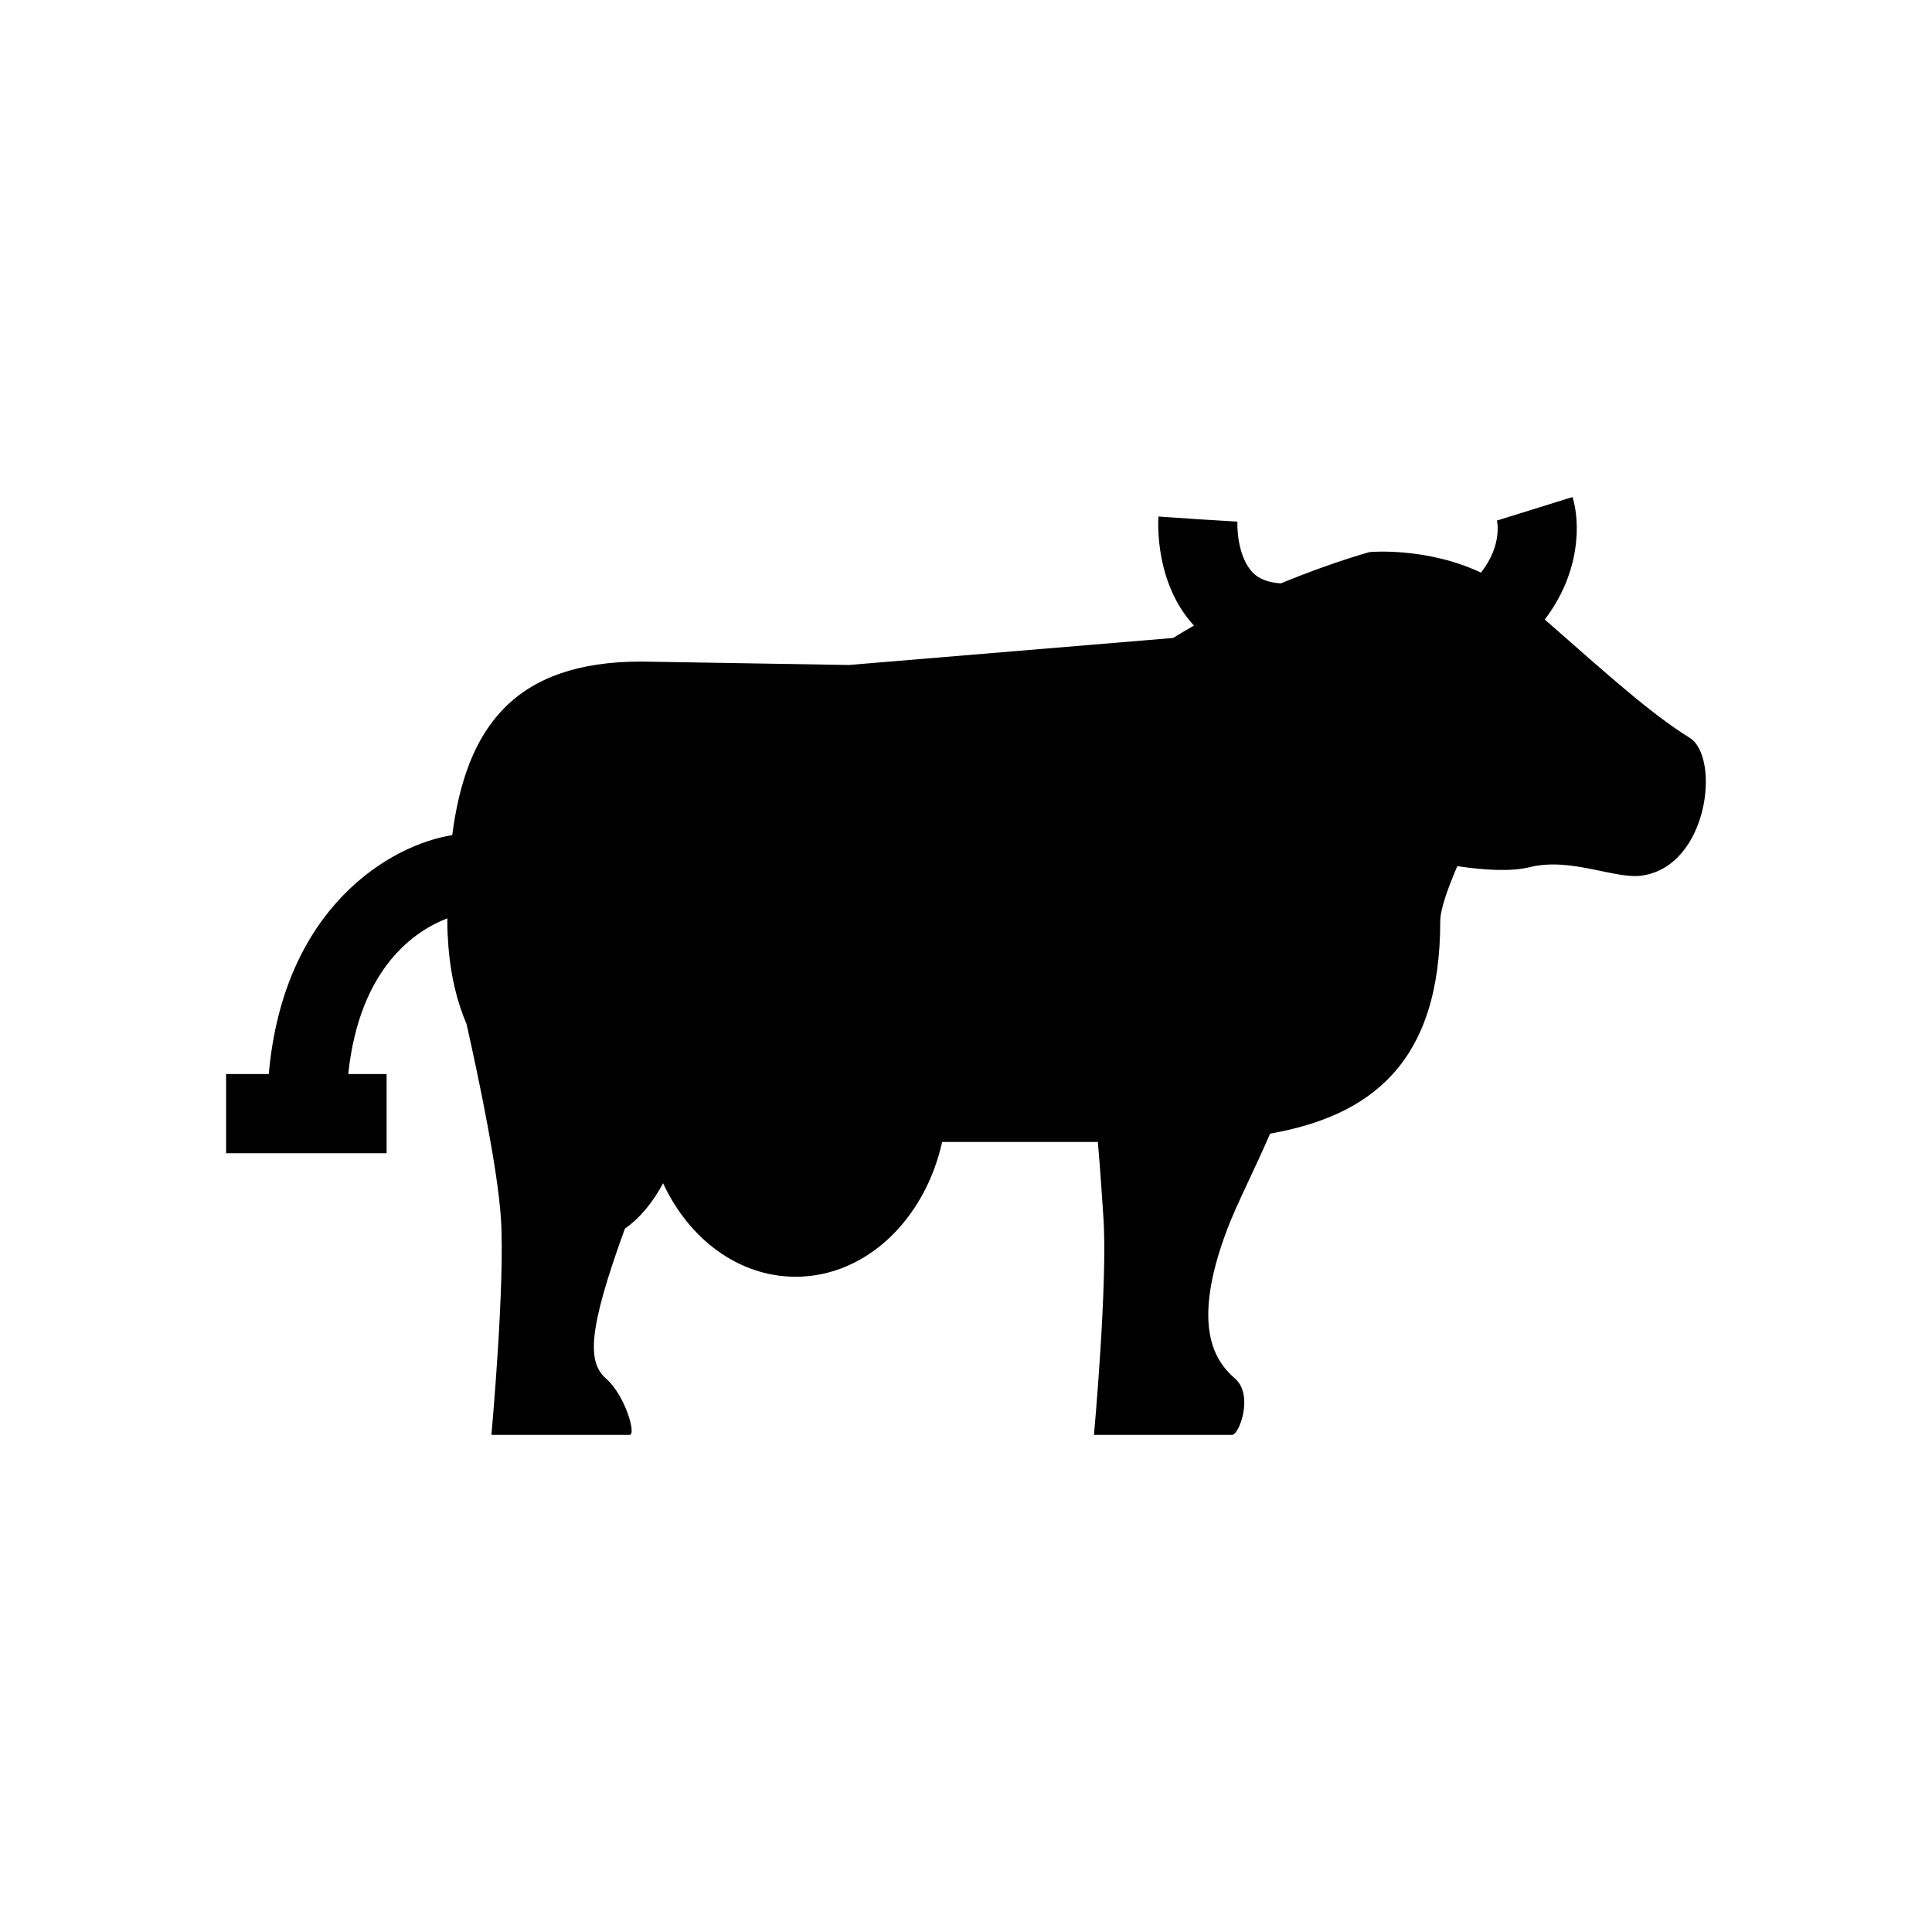
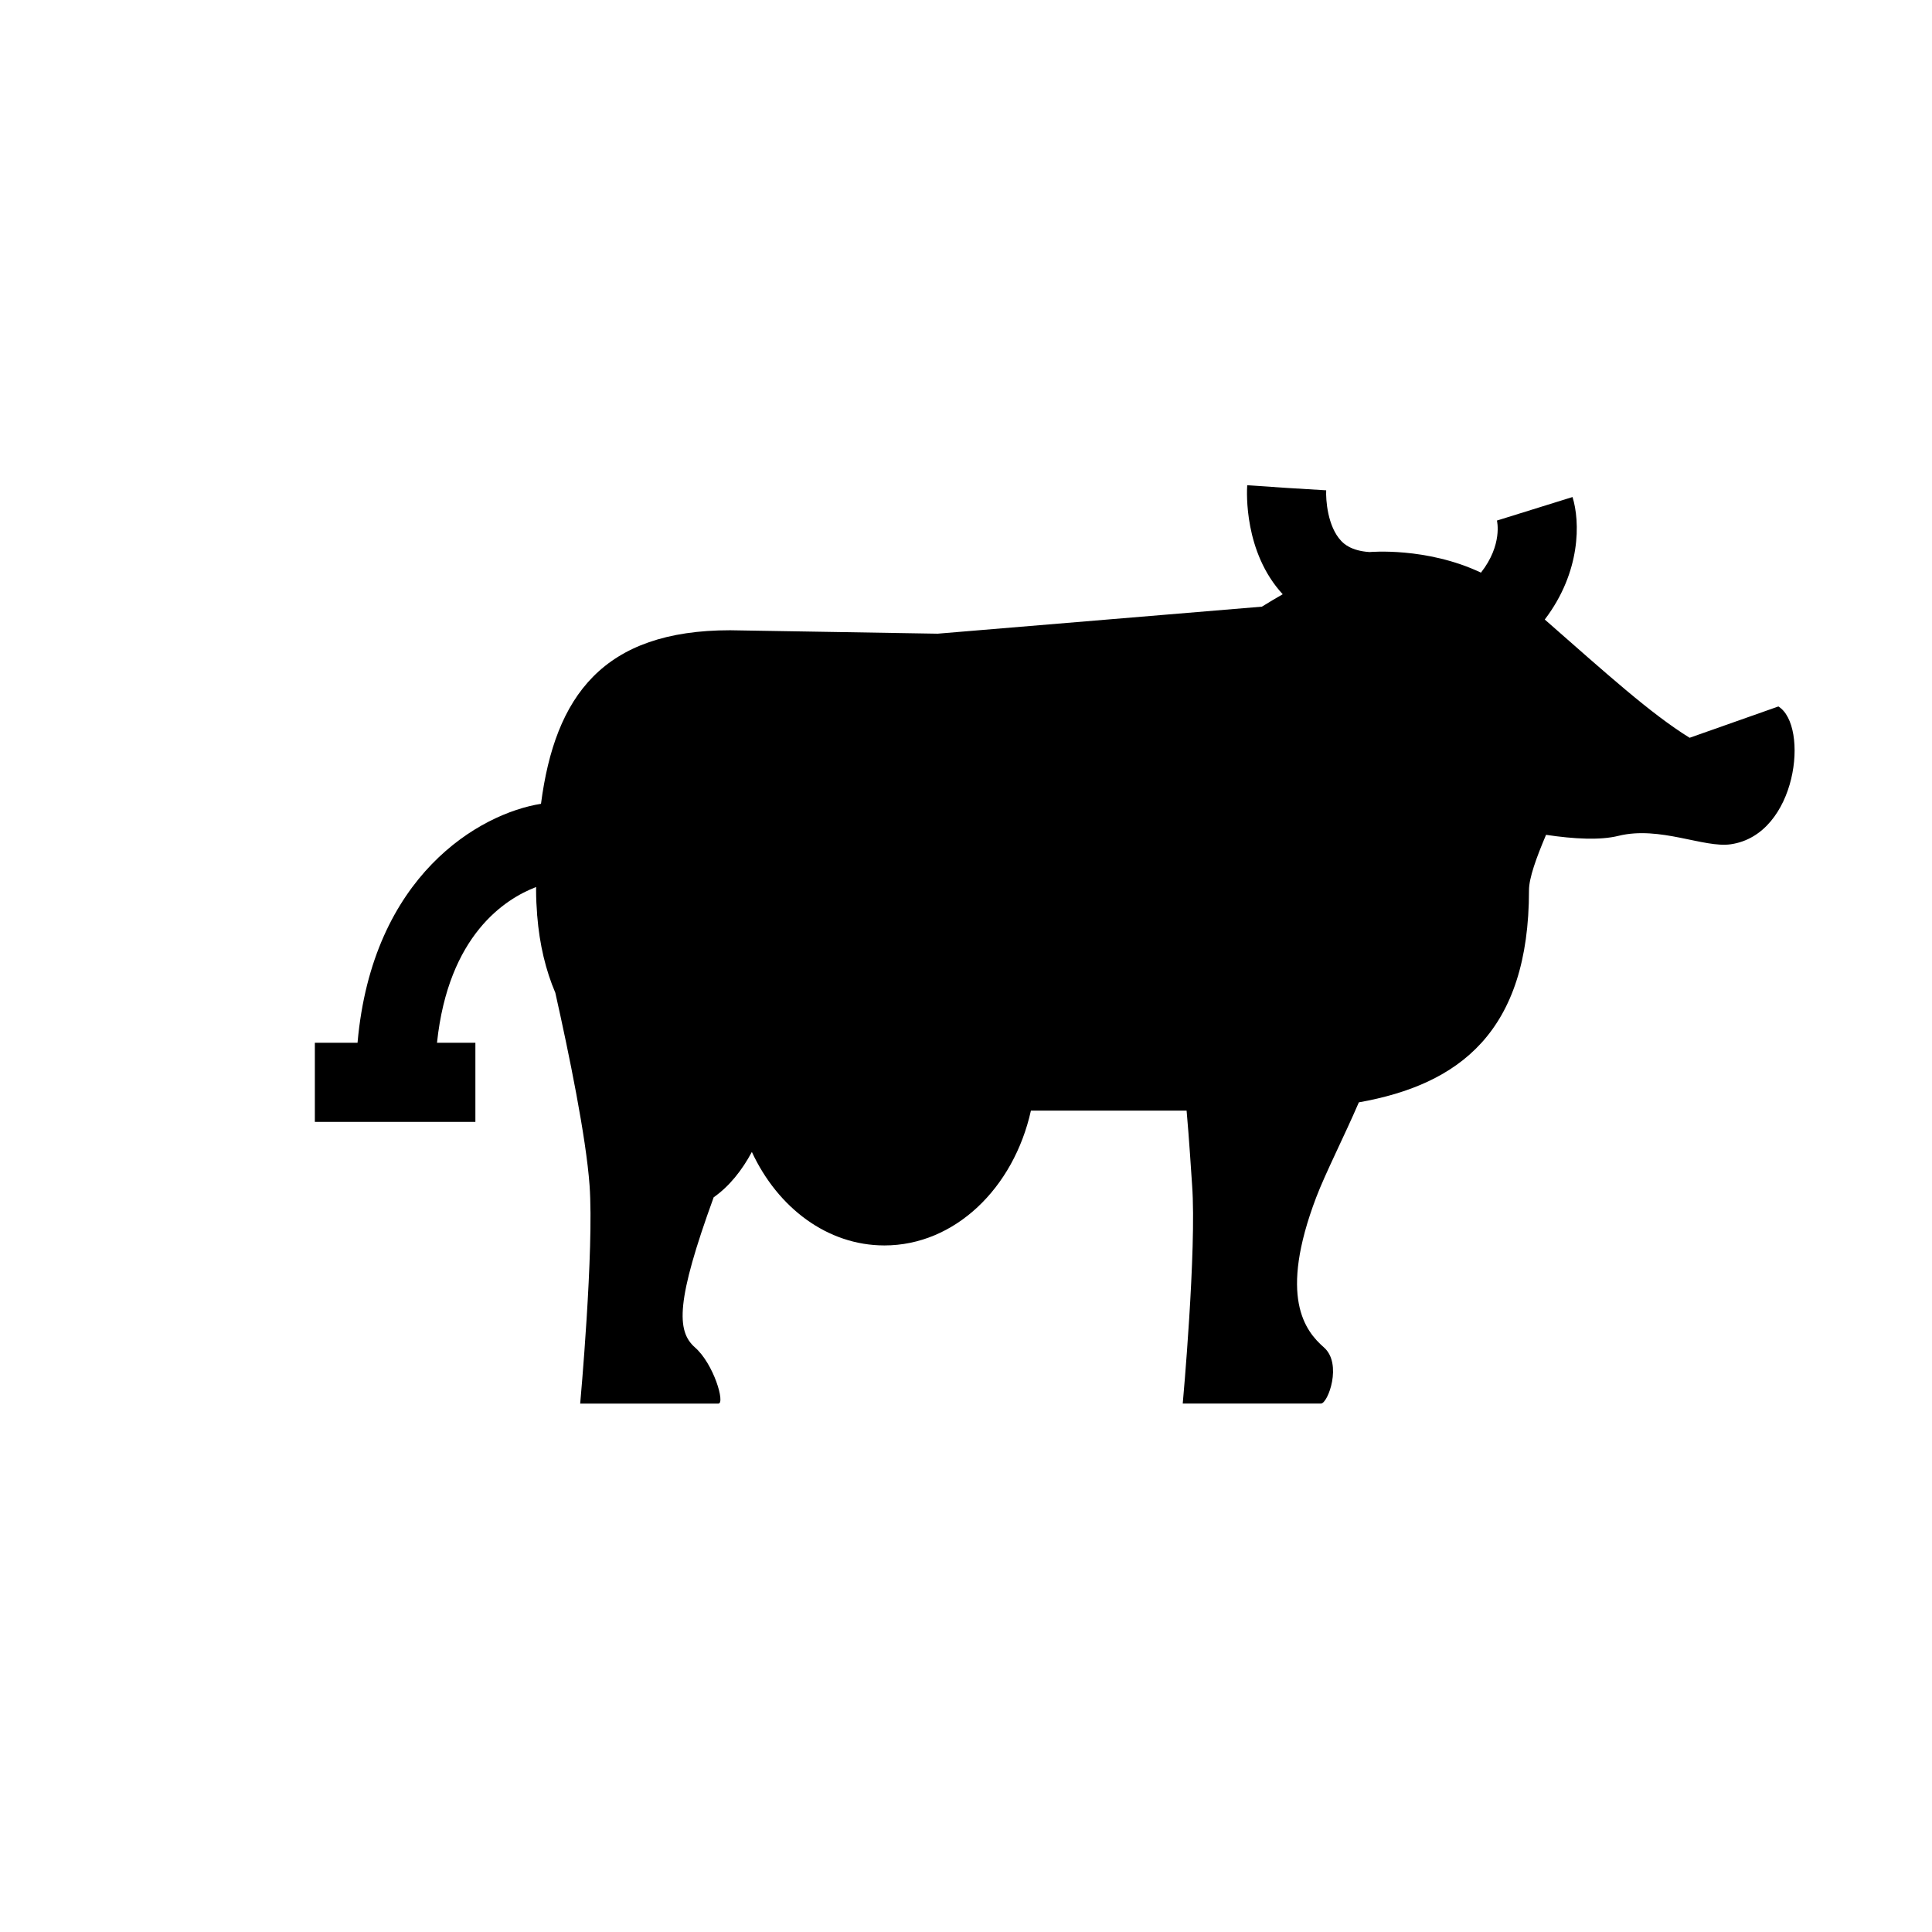
<svg xmlns="http://www.w3.org/2000/svg" fill="#000000" width="800px" height="800px" version="1.1" viewBox="144 144 512 512">
-   <path d="m591.77 339.52c-10.355-6.414-21.961-16.938-38.391-31.34 9.656-12.684 9.363-26.012 7.356-32.461l-20.031 6.234c0.02 0.07 1.57 6.414-4.234 13.801-14.453-6.844-29.516-5.453-29.516-5.453s-10.184 2.785-23.523 8.297c-4.957-0.316-6.887-2.281-7.531-2.965-3.633-3.832-4.09-10.969-3.969-13.398l-10.469-0.637-10.461-0.711c-0.121 1.789-0.883 17.742 9.41 28.891-1.844 1.059-3.688 2.152-5.512 3.289l-85.949 7.164-54.992-0.91c-33.66 0-46.395 17.434-50.113 45.996-16.215 2.574-44.707 18.926-48.617 63.32h-11.312v20.98h42.543v-20.98h-10.172c3.004-28.555 18.086-38.148 26.273-41.27 0 0.293-0.016 0.566-0.016 0.852 0 2.254 0.121 4.398 0.285 6.5l-0.039-0.008s0.016 0.07 0.047 0.18c0.617 7.797 2.297 14.617 4.809 20.508 3.637 16.223 8.133 38.129 9.07 51.008 1.238 17.09-2.484 57.859-2.484 57.859h36.617c1.863 0-1.242-10.555-6.207-14.895-4.965-4.344-4.965-12.469 4.965-39.773 4.238-2.988 7.535-7.207 10.121-12.023 6.852 14.773 19.996 24.777 35.133 24.777 18.629 0 34.258-15.168 38.82-35.727h41.258c0.688 7.652 1.211 16.273 1.461 19.777 1.242 17.09-2.484 57.859-2.484 57.859h36.621c1.855 0 5.754-10.555 0.785-14.895-4.965-4.344-12.09-13.324-2.027-39.773 2.391-6.289 7.445-16.223 11.293-25.16 26.562-4.719 45.09-18.637 45.09-56.219 0-3.238 1.926-8.555 4.519-14.676 7.453 1.117 14.375 1.469 19.176 0.273 10.953-2.719 22.68 3.281 29.793 2.227 17.621-2.562 20.809-31.422 12.605-36.52z" />
+   <path d="m591.77 339.52c-10.355-6.414-21.961-16.938-38.391-31.34 9.656-12.684 9.363-26.012 7.356-32.461l-20.031 6.234c0.02 0.07 1.57 6.414-4.234 13.801-14.453-6.844-29.516-5.453-29.516-5.453c-4.957-0.316-6.887-2.281-7.531-2.965-3.633-3.832-4.09-10.969-3.969-13.398l-10.469-0.637-10.461-0.711c-0.121 1.789-0.883 17.742 9.41 28.891-1.844 1.059-3.688 2.152-5.512 3.289l-85.949 7.164-54.992-0.91c-33.66 0-46.395 17.434-50.113 45.996-16.215 2.574-44.707 18.926-48.617 63.32h-11.312v20.98h42.543v-20.98h-10.172c3.004-28.555 18.086-38.148 26.273-41.27 0 0.293-0.016 0.566-0.016 0.852 0 2.254 0.121 4.398 0.285 6.5l-0.039-0.008s0.016 0.07 0.047 0.18c0.617 7.797 2.297 14.617 4.809 20.508 3.637 16.223 8.133 38.129 9.07 51.008 1.238 17.09-2.484 57.859-2.484 57.859h36.617c1.863 0-1.242-10.555-6.207-14.895-4.965-4.344-4.965-12.469 4.965-39.773 4.238-2.988 7.535-7.207 10.121-12.023 6.852 14.773 19.996 24.777 35.133 24.777 18.629 0 34.258-15.168 38.82-35.727h41.258c0.688 7.652 1.211 16.273 1.461 19.777 1.242 17.09-2.484 57.859-2.484 57.859h36.621c1.855 0 5.754-10.555 0.785-14.895-4.965-4.344-12.09-13.324-2.027-39.773 2.391-6.289 7.445-16.223 11.293-25.16 26.562-4.719 45.09-18.637 45.09-56.219 0-3.238 1.926-8.555 4.519-14.676 7.453 1.117 14.375 1.469 19.176 0.273 10.953-2.719 22.68 3.281 29.793 2.227 17.621-2.562 20.809-31.422 12.605-36.52z" />
</svg>